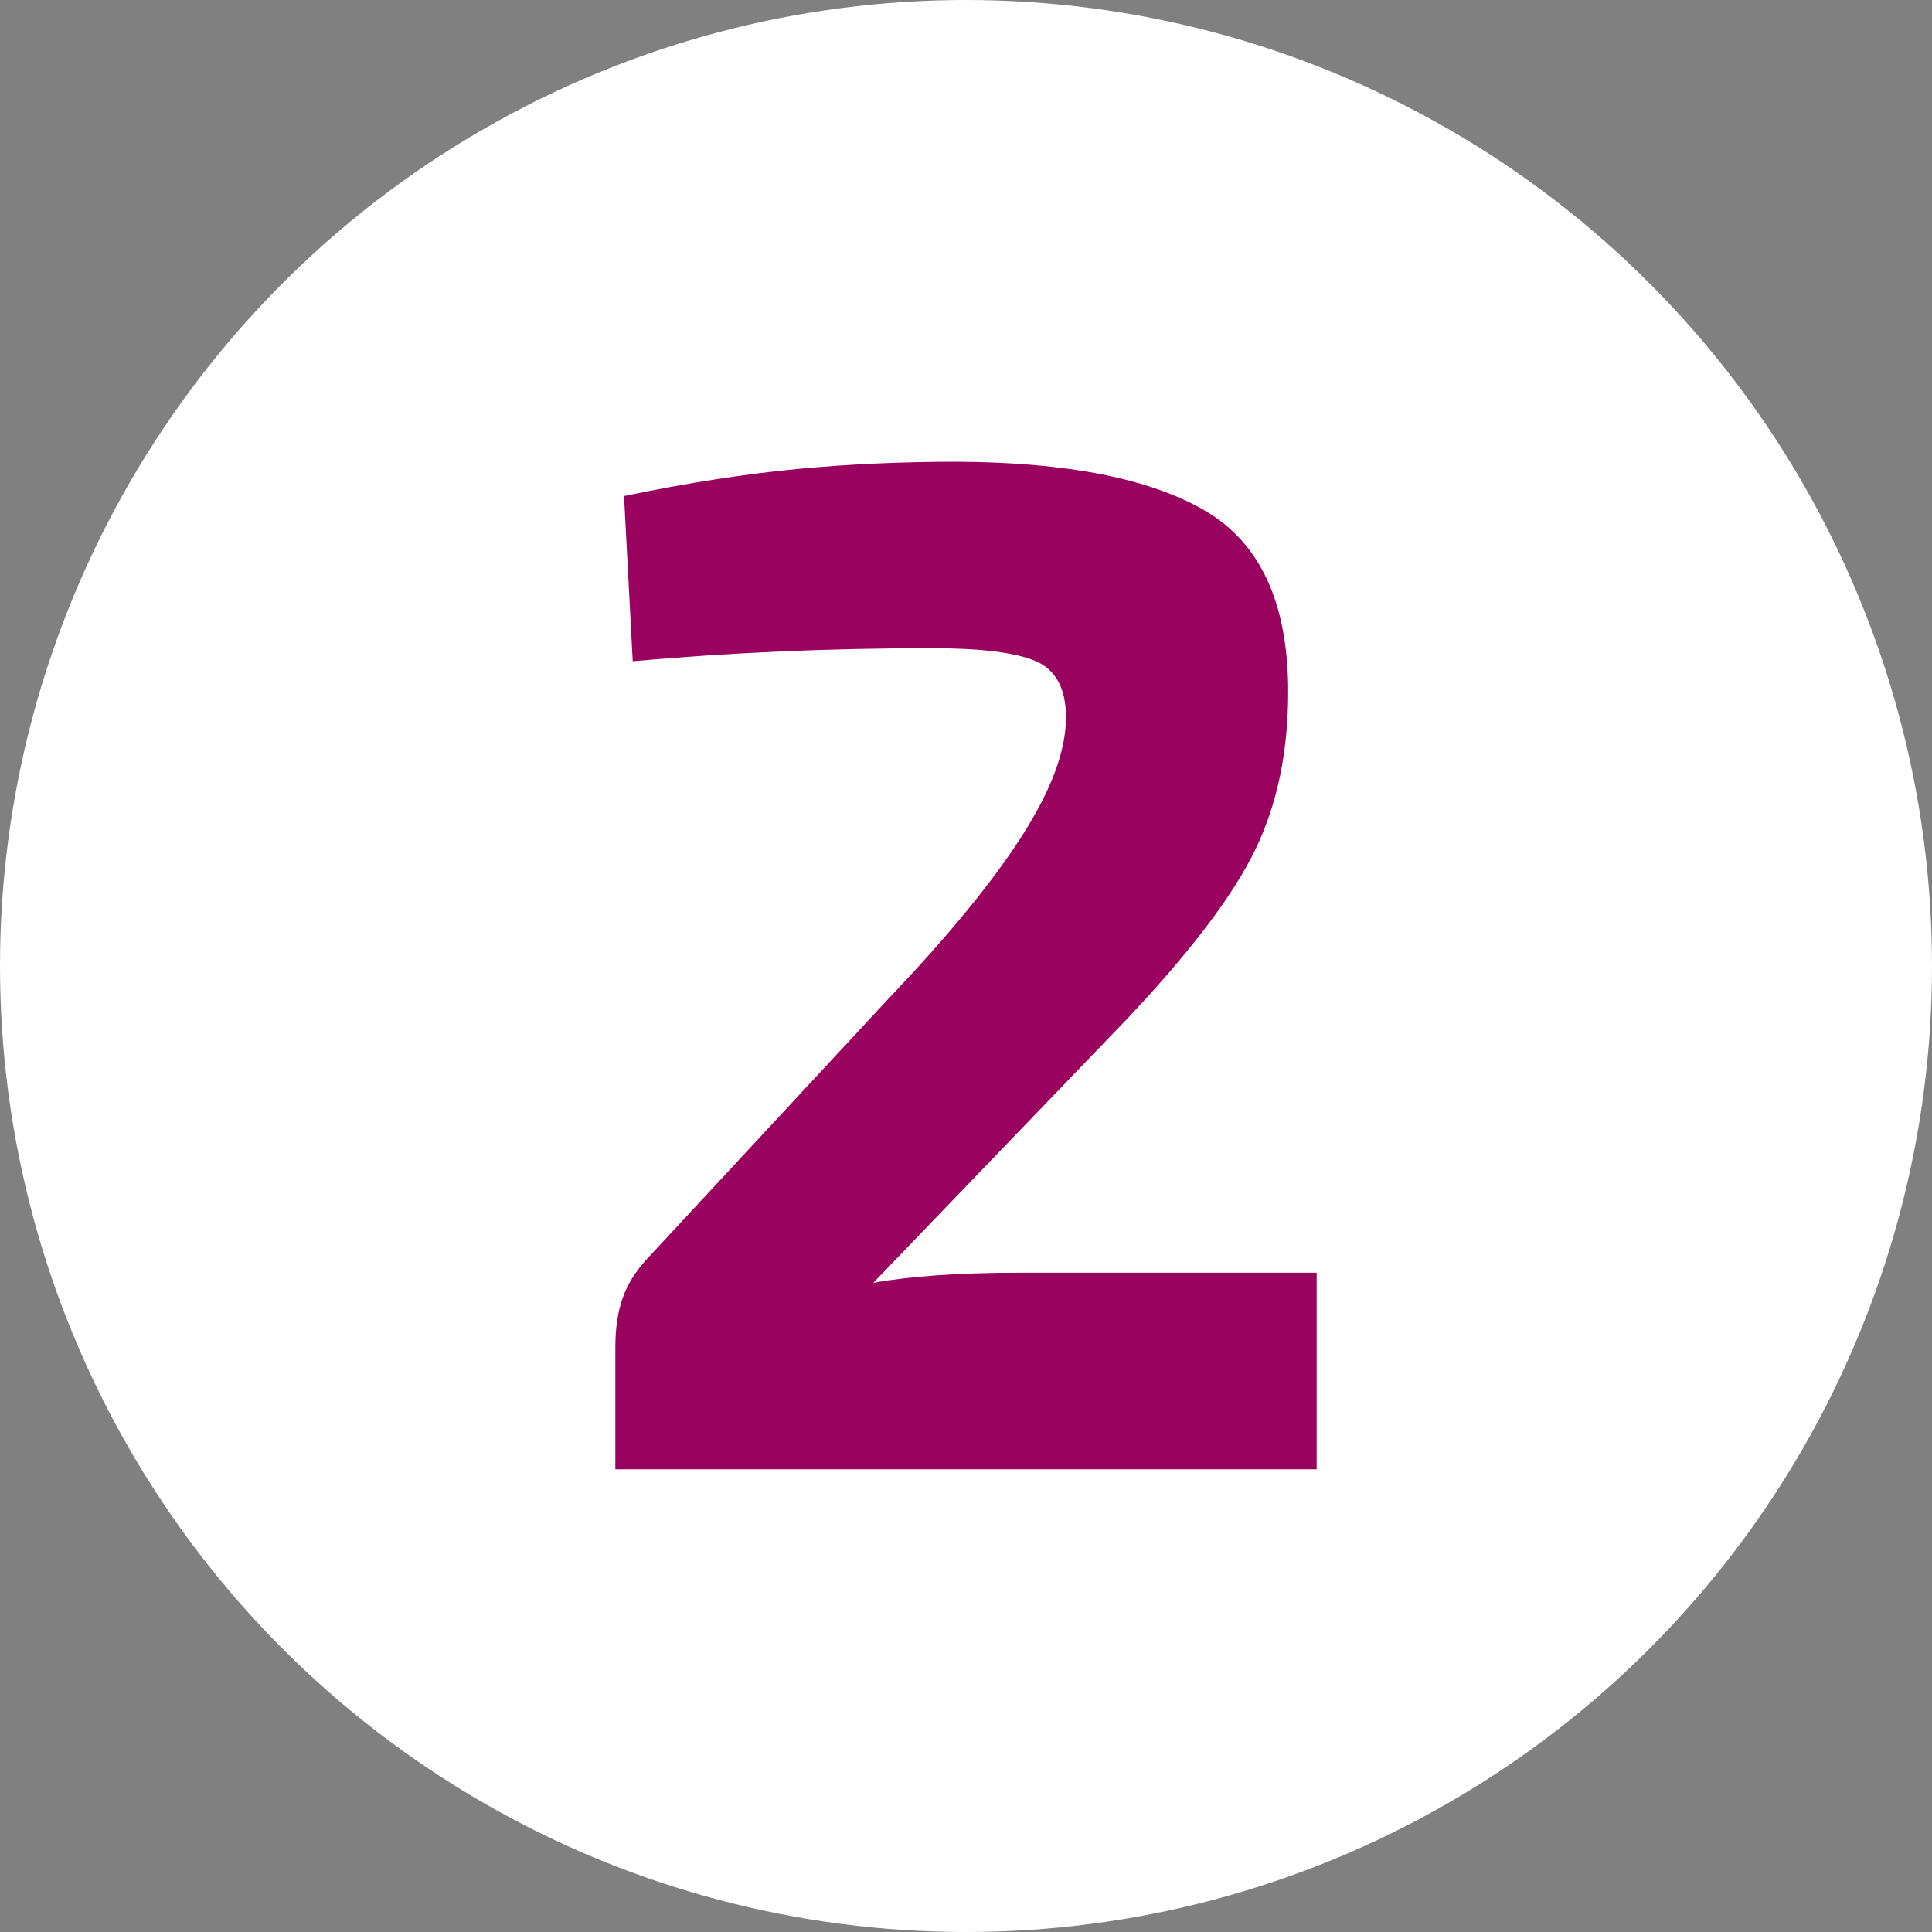
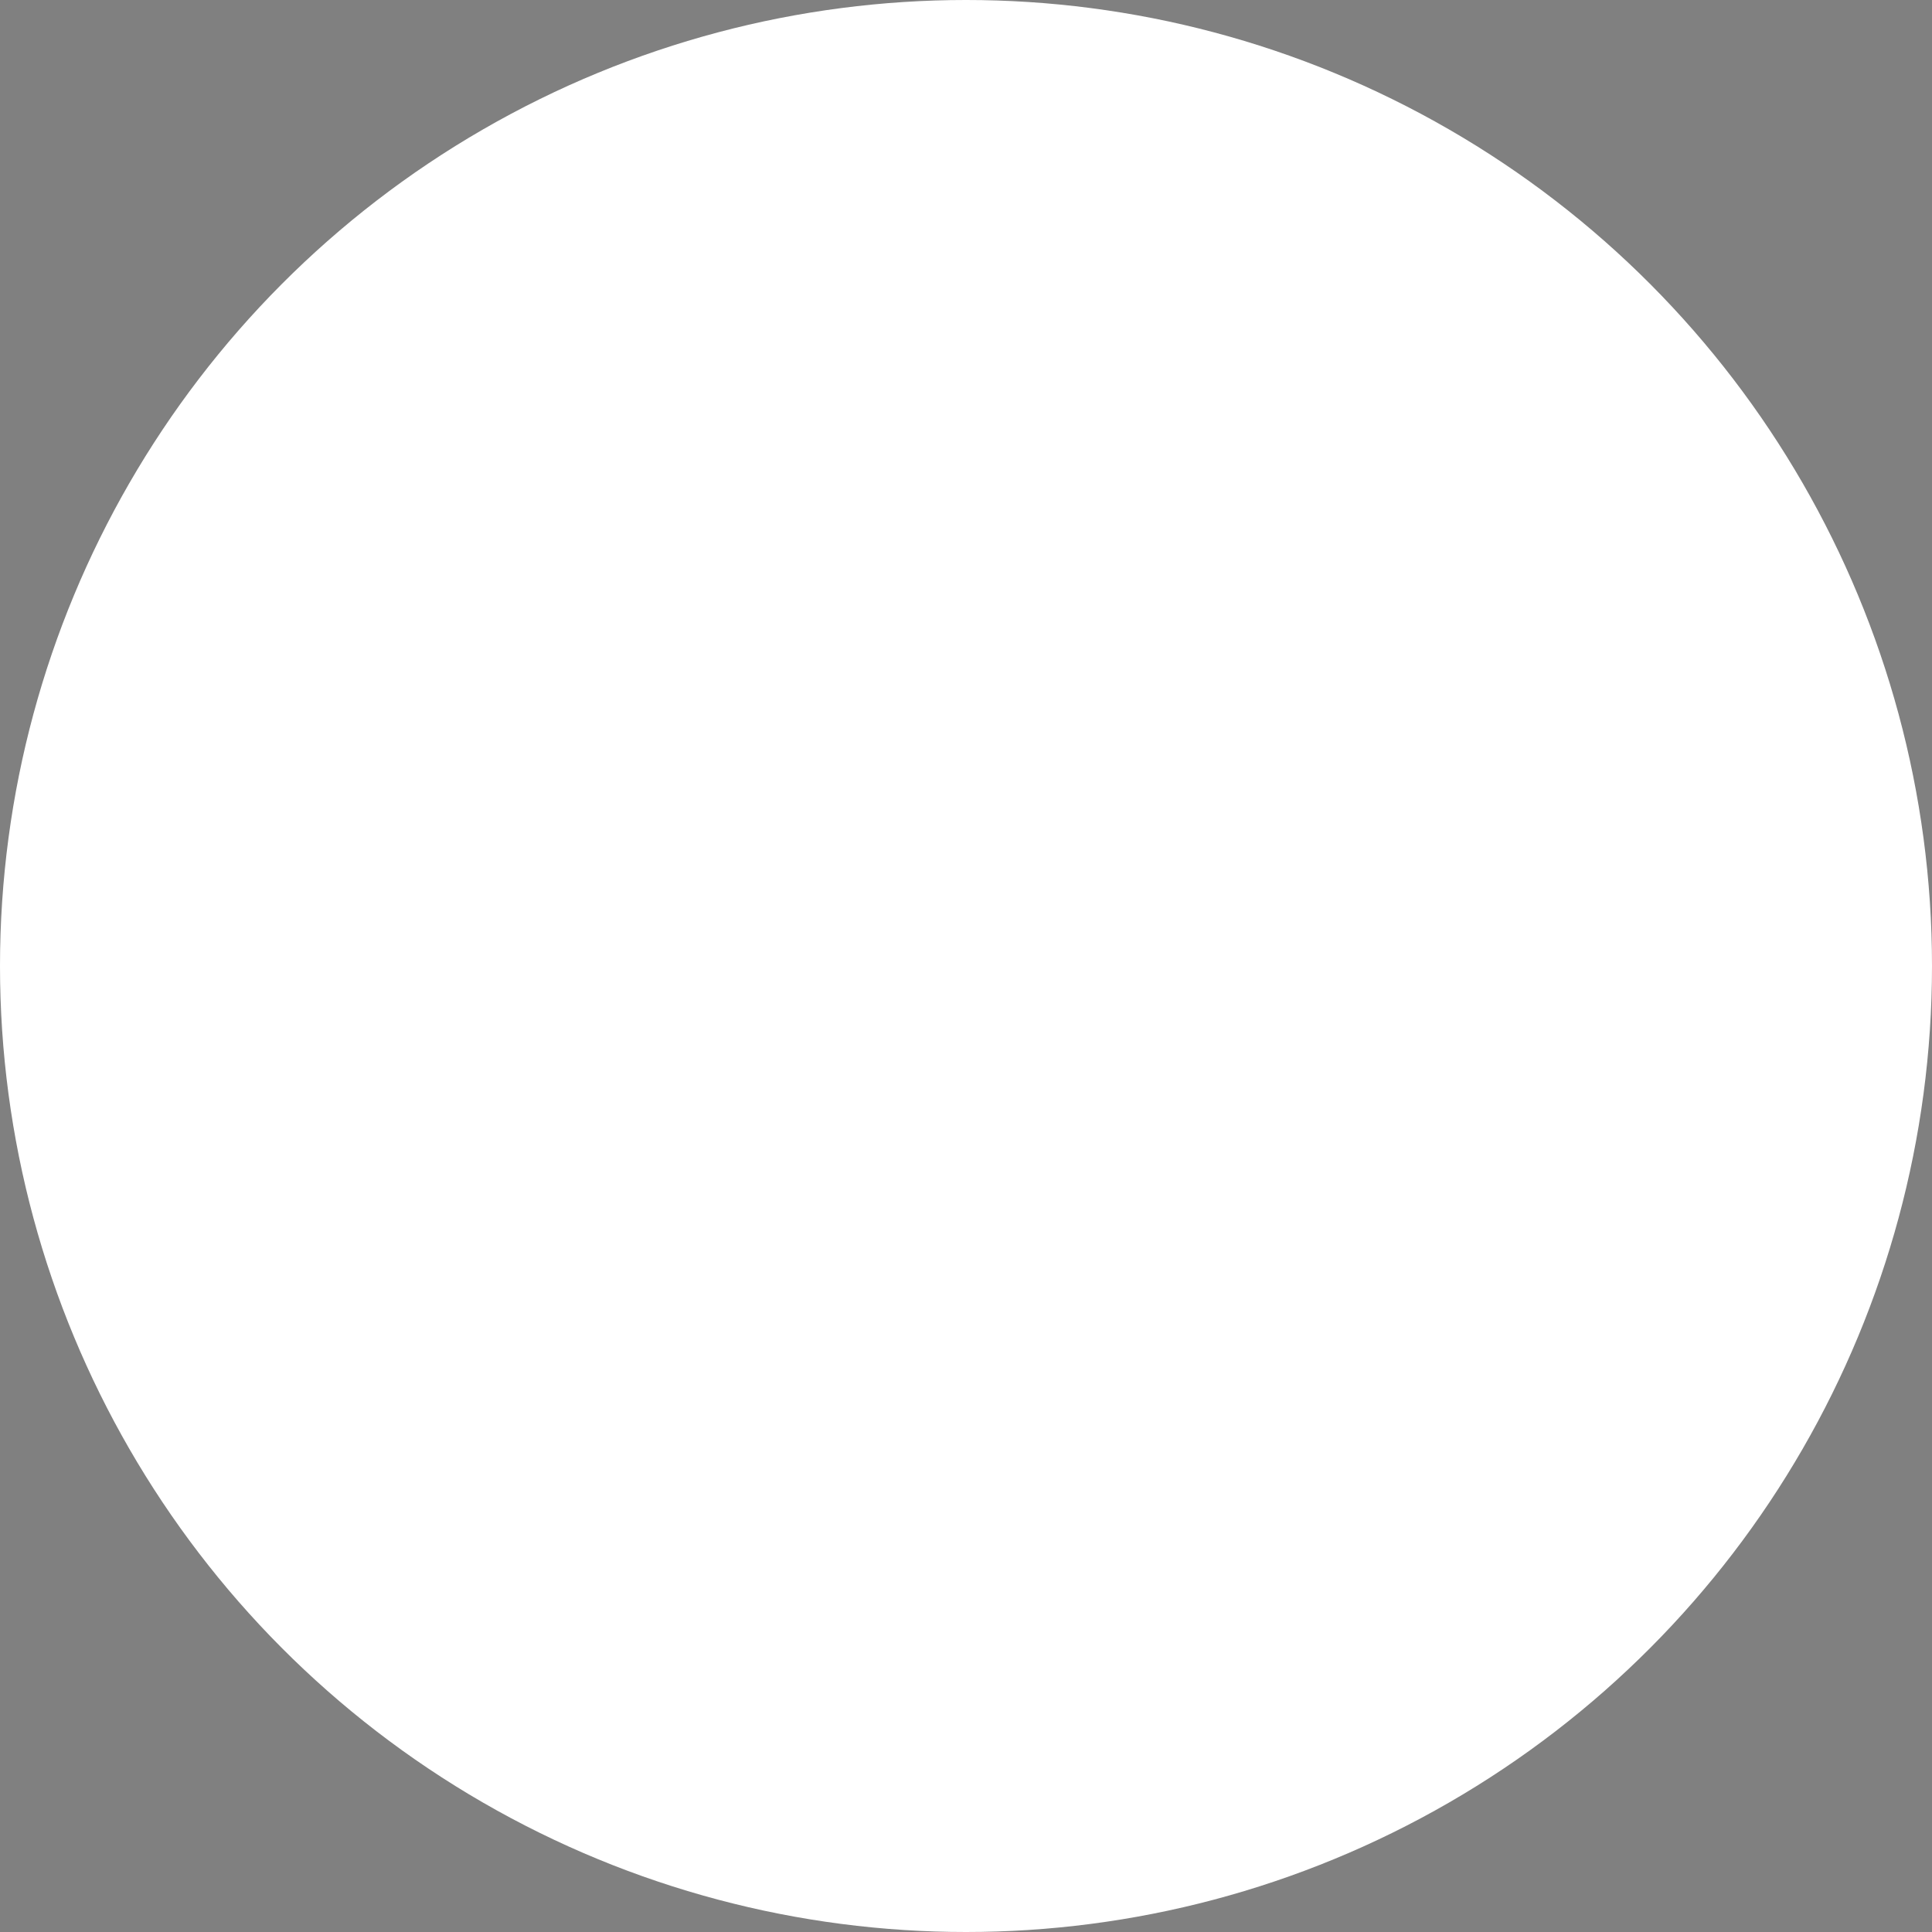
<svg xmlns="http://www.w3.org/2000/svg" version="1.1" id="Layer_1" x="0px" y="0px" viewBox="0 0 40 40" style="enable-background:new 0 0 40 40;" xml:space="preserve">
  <rect x="0" y="0" width="40" height="40" fill="#808080" stroke="none" />
  <style type="text/css">
	.st0{fill:#FFFFFF;}
	.st1{fill:#99025F;}
</style>
  <circle class="st0" cx="20" cy="20" r="20" />
  <g>
-     <path class="st1" d="M24.96,10.58c1.14,0.67,1.71,1.92,1.71,3.74c0,1.23-0.22,2.31-0.67,3.25c-0.45,0.94-1.33,2.11-2.66,3.52   l-5.26,5.47c0.77-0.14,1.78-0.21,3.03-0.21h6.15v4.07H12.74V27.9c0-0.4,0.05-0.74,0.15-1.02c0.1-0.29,0.27-0.56,0.51-0.82   l5.02-5.41c1.21-1.27,2.12-2.38,2.73-3.33c0.61-0.95,0.92-1.77,0.92-2.47c0-0.59-0.21-0.98-0.62-1.16   c-0.42-0.18-1.14-0.27-2.17-0.27c-2.1,0-4.16,0.09-6.18,0.27l-0.18-3.42c1.35-0.28,2.54-0.46,3.59-0.56   c1.05-0.1,2.15-0.15,3.3-0.15C22.1,9.57,23.82,9.91,24.96,10.58z" />
-   </g>
+     </g>
</svg>